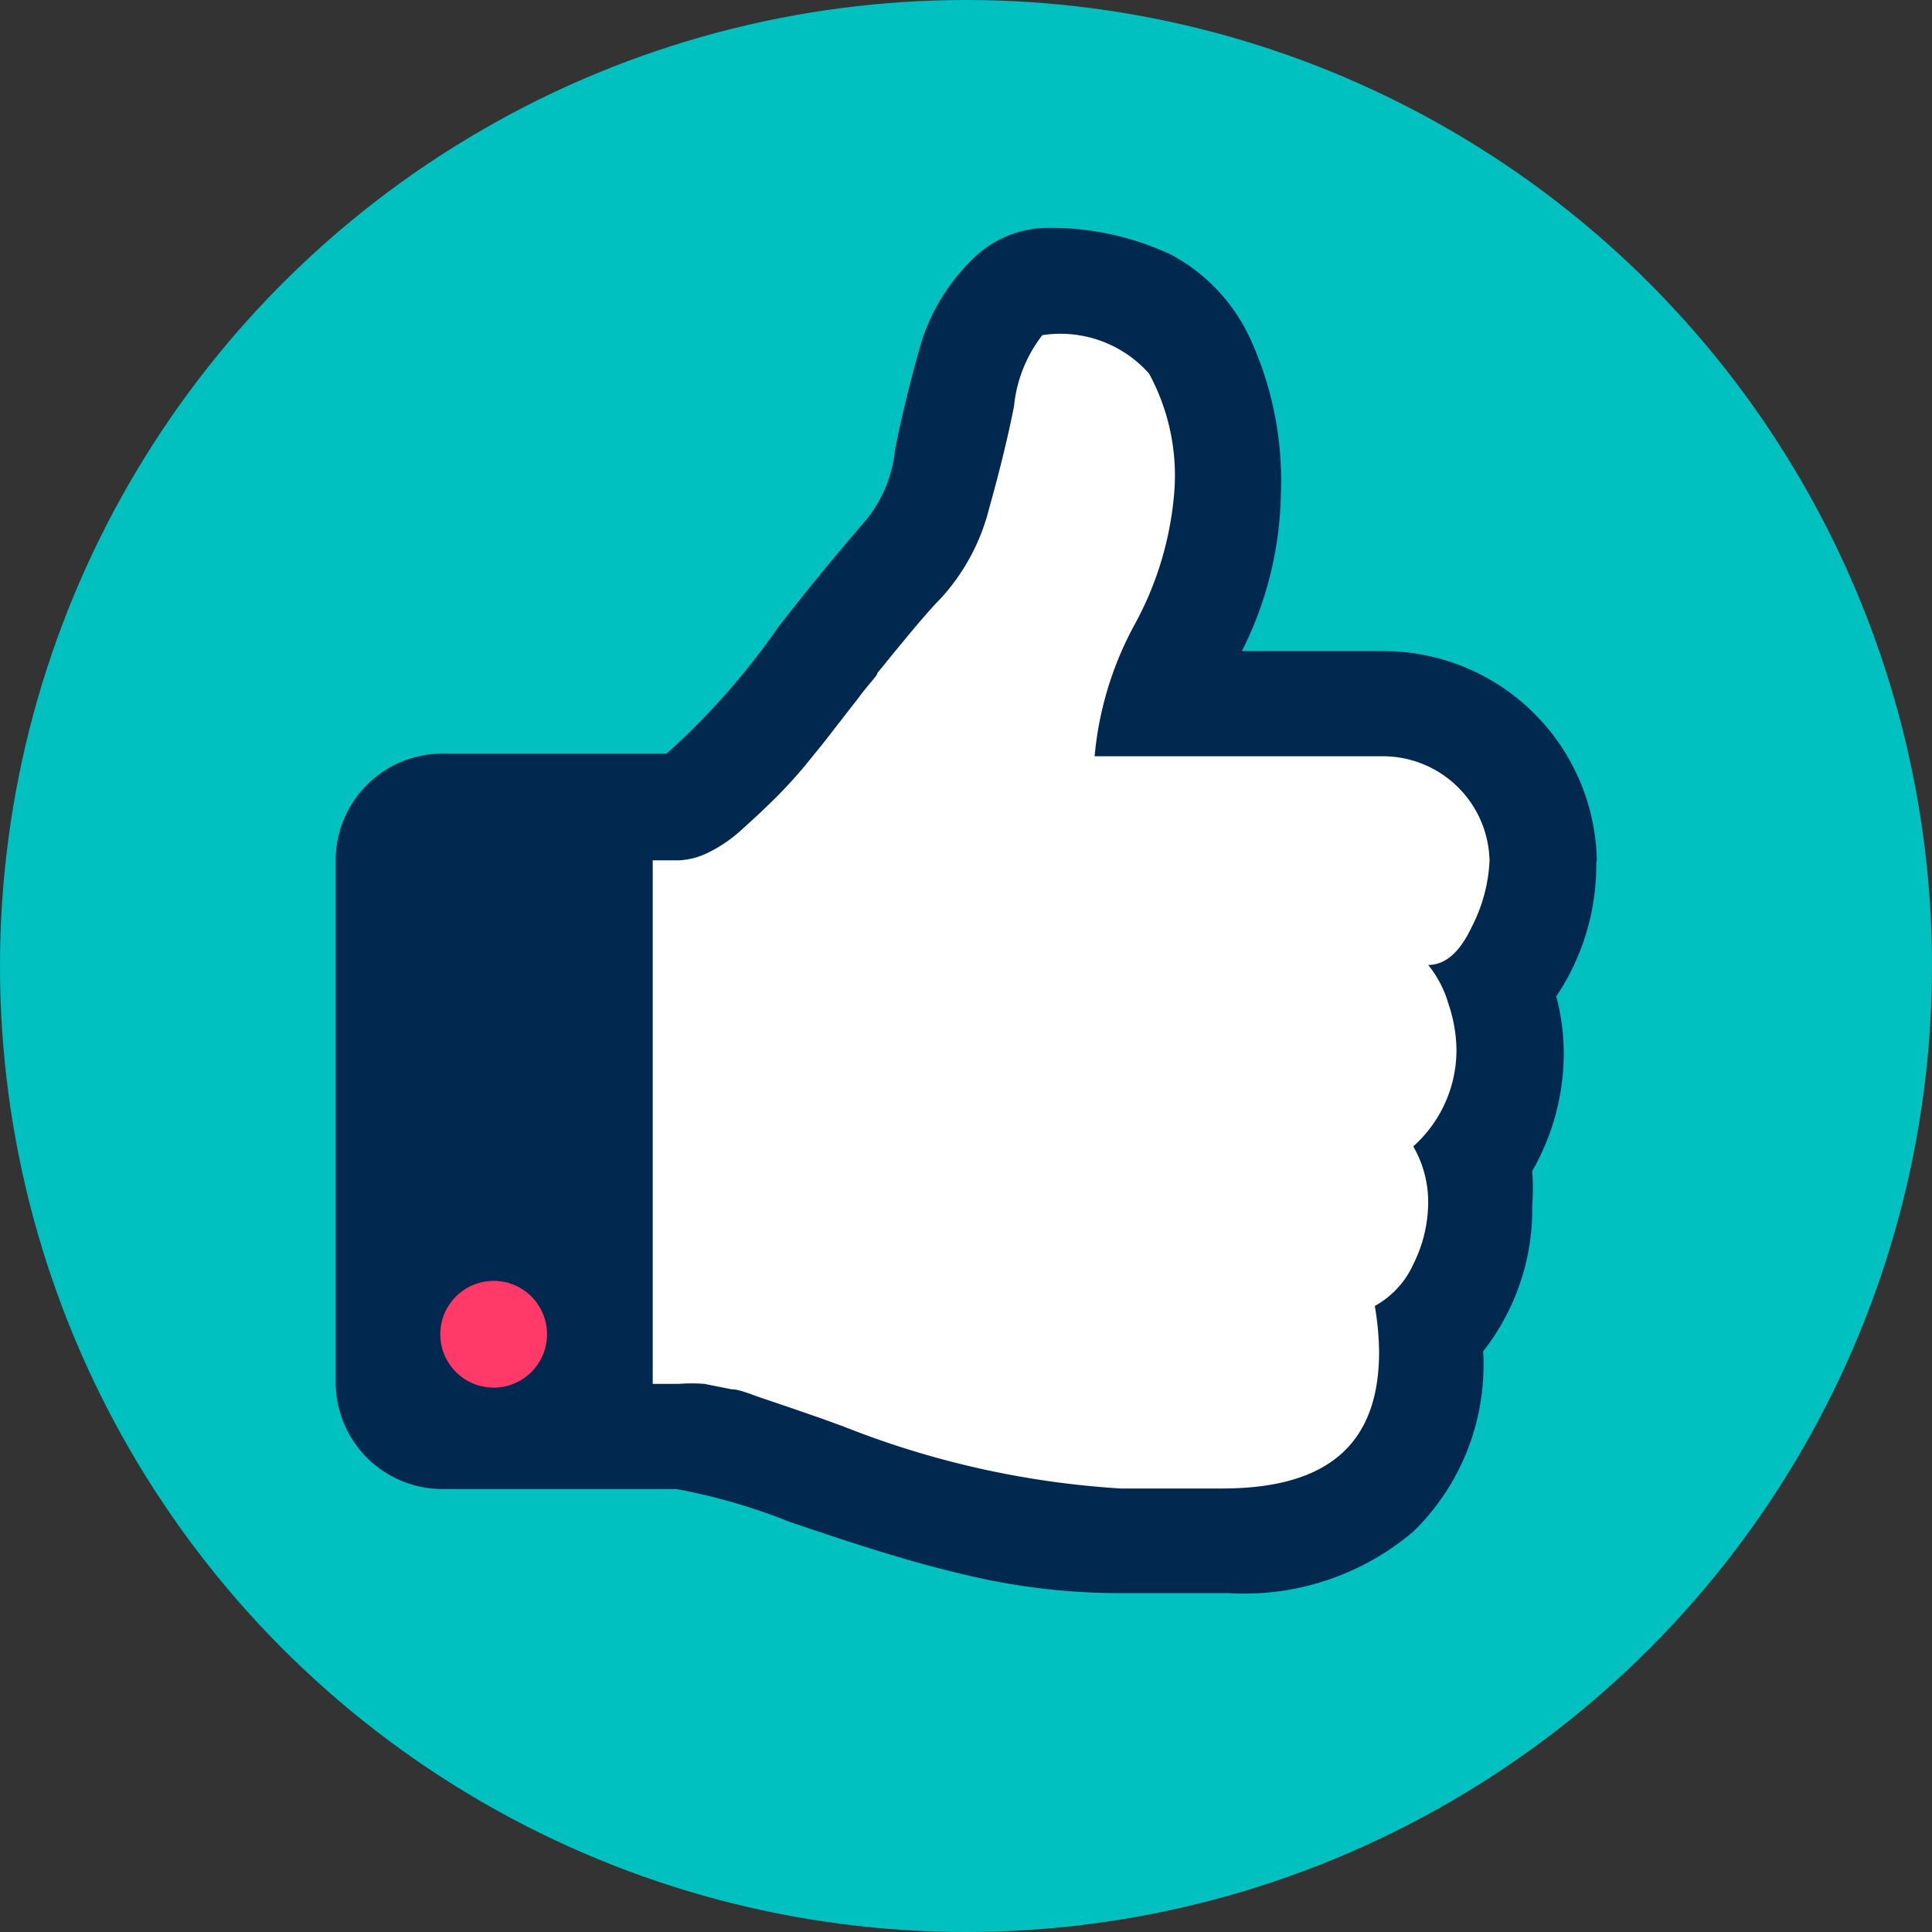
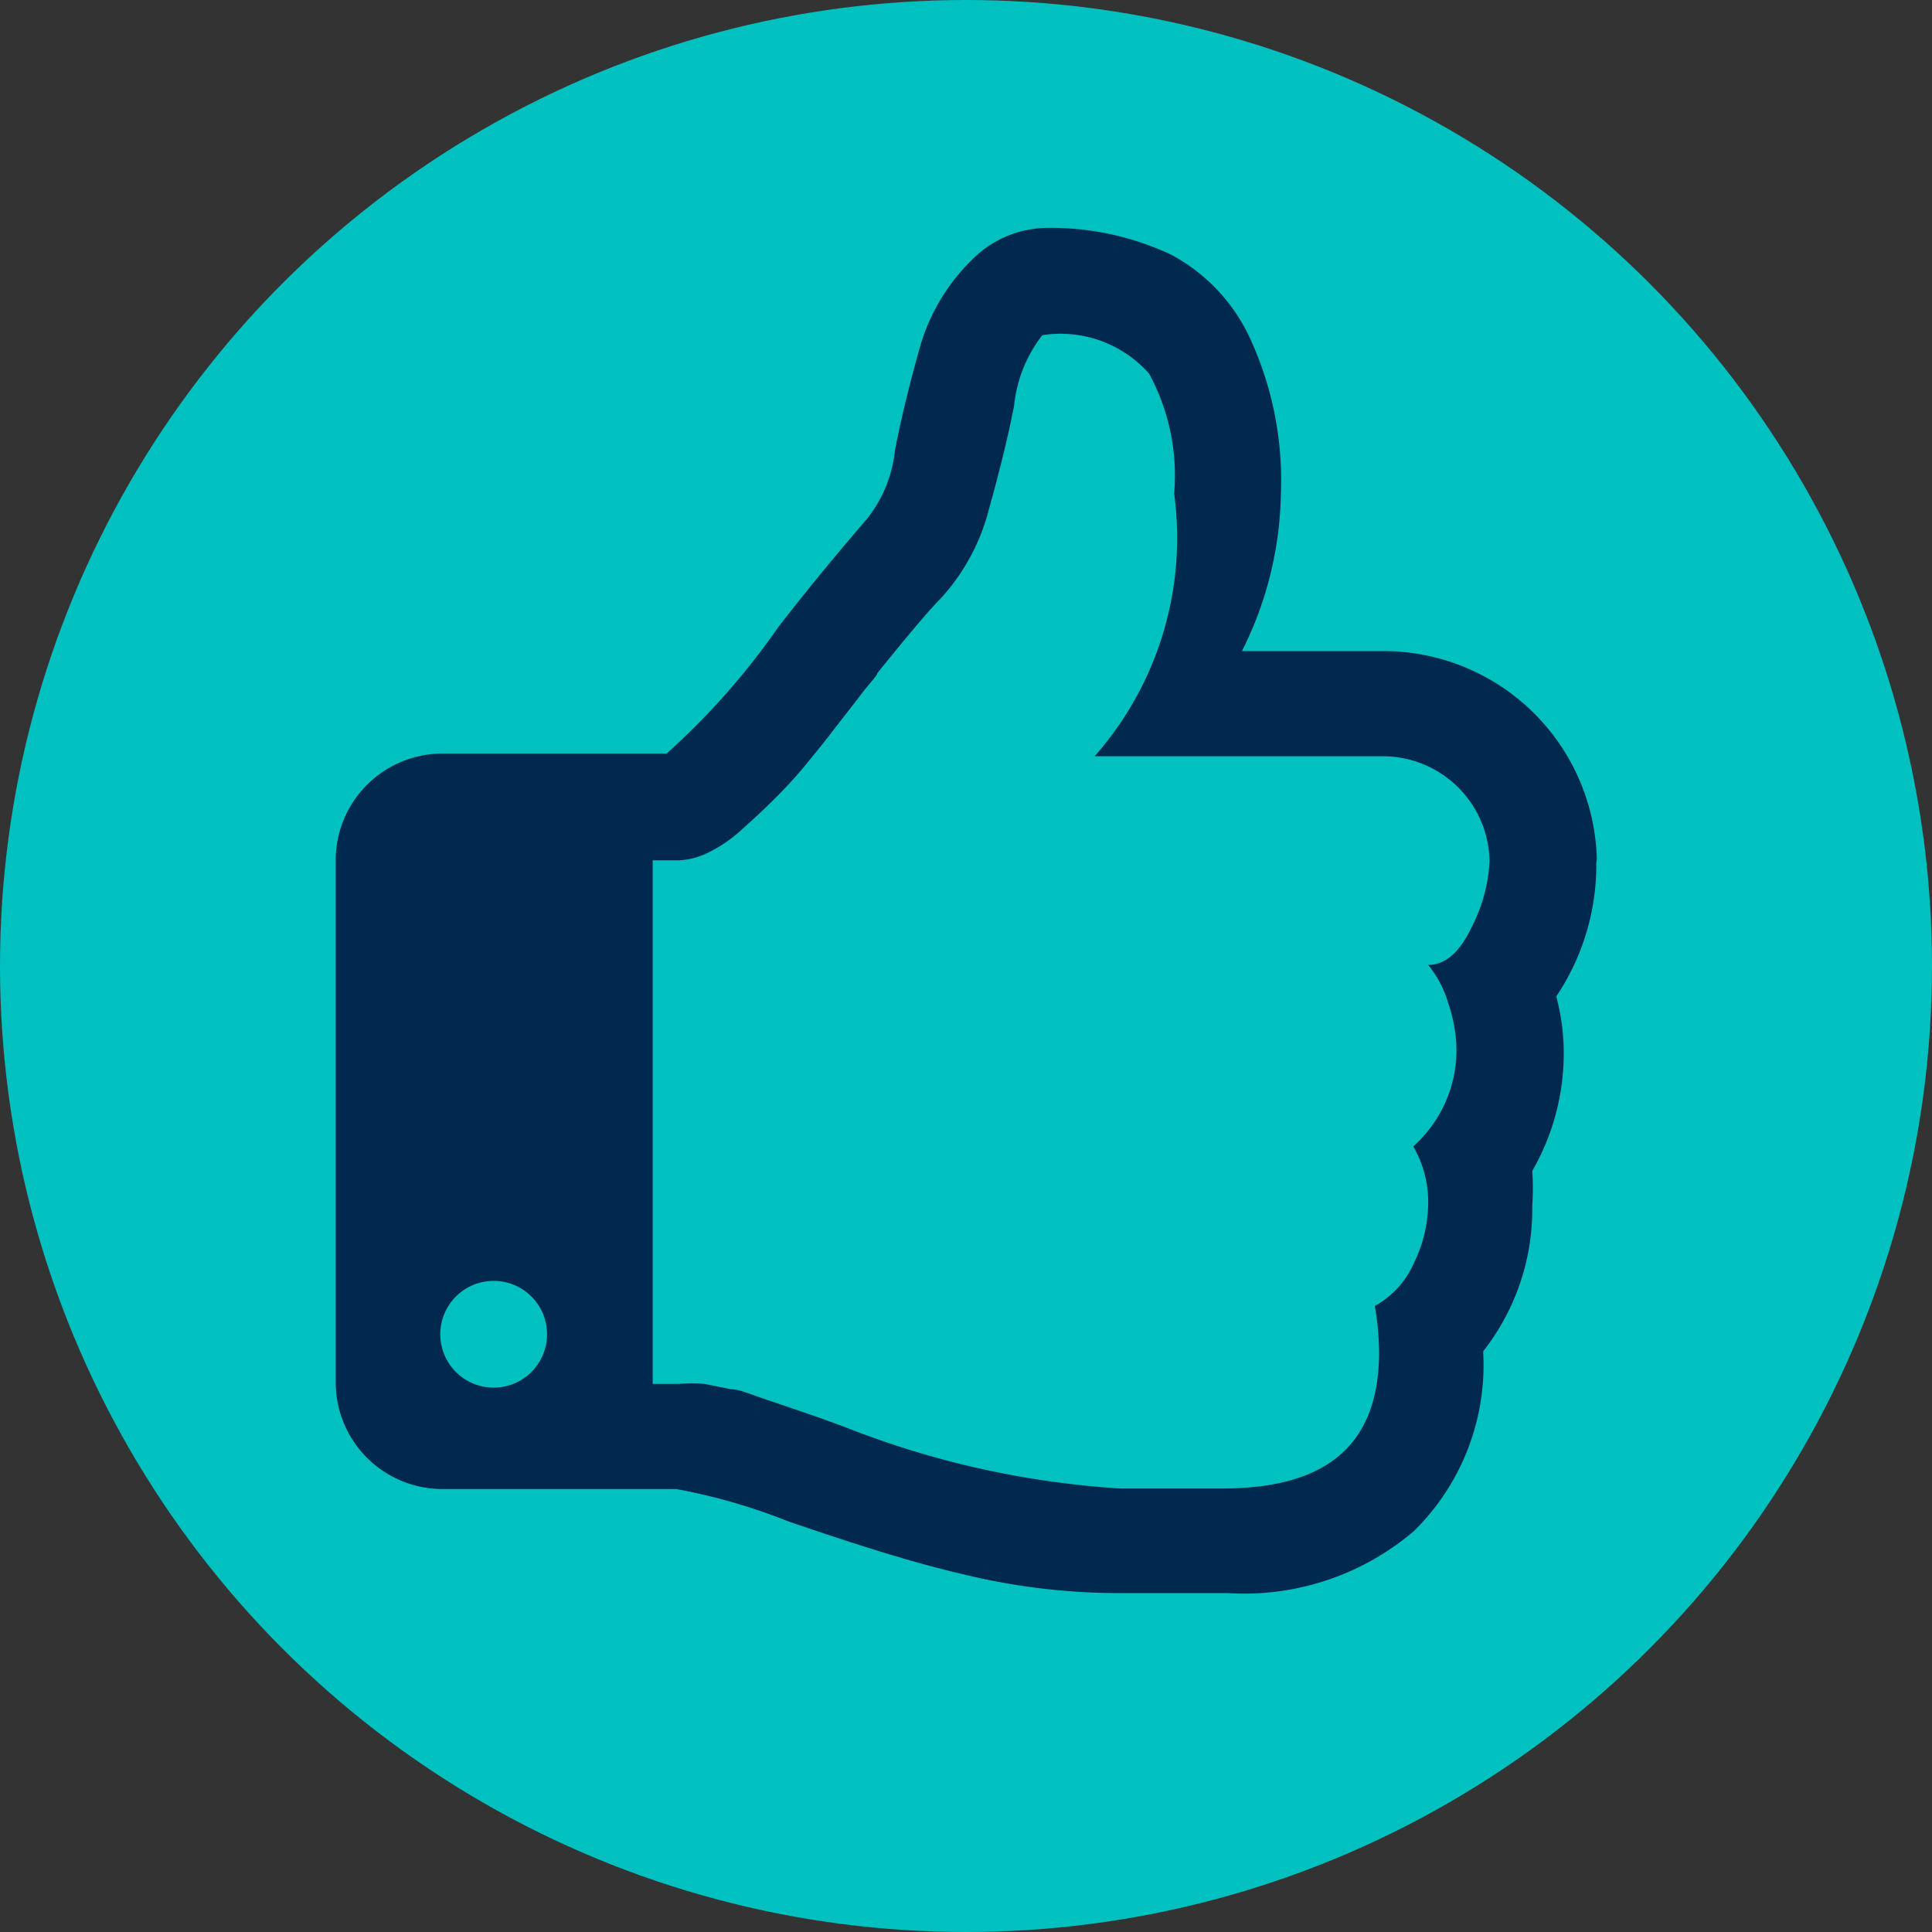
<svg xmlns="http://www.w3.org/2000/svg" viewBox="0 0 36.2 36.2">
  <rect x="0" y="0" width="36.2" height="36.2" fill="#333333" stroke="none" />
  <defs>
    <style>.cls-1{fill:#00c1c0;}.cls-2{fill:#fff;}.cls-3{fill:#ff3968;}.cls-4{fill:#012950;}</style>
  </defs>
  <title>ico-follow us</title>
  <g id="Layer_2" data-name="Layer 2">
    <g id="Layer_1-2" data-name="Layer 1">
      <circle class="cls-1" cx="18.1" cy="18.1" r="18.1" />
-       <polygon class="cls-2" points="10.66 14.97 10.66 26.66 14.91 27.73 22.35 28.79 25.54 27.73 27.66 22.41 28.73 14.97 25.54 12.85 22.35 12.85 22.35 8.6 22.35 6.47 19.16 5.41 18.1 8.6 15.97 11.79 12.79 14.97 10.66 14.97" />
-       <circle class="cls-3" cx="9.2" cy="25.11" r="1.59" />
-       <path class="cls-4" d="M10.25,25a1,1,0,0,0-1-1,1,1,0,0,0-1,1,1,1,0,0,0,1,1,1,1,0,0,0,1-1Zm17.66-8.83a2,2,0,0,0-2-2h-5.4a6.33,6.33,0,0,1,.74-2.45A6.18,6.18,0,0,0,22,9.25,4,4,0,0,0,21.53,7a2.22,2.22,0,0,0-2-.72A2.58,2.58,0,0,0,19,7.61c-.12.61-.28,1.25-.47,1.93a3.9,3.9,0,0,1-.91,1.68c-.23.23-.62.7-1.18,1.39,0,.05-.16.2-.35.46l-.49.63c-.12.16-.3.38-.52.65a8.7,8.7,0,0,1-.62.67c-.18.18-.38.36-.59.55a2.61,2.61,0,0,1-.61.41,1.35,1.35,0,0,1-.54.14h-.49v9.81h.49a3.08,3.08,0,0,1,.48,0l.5.1c.15,0,.35.09.59.17l.53.18.55.19.44.16A16.83,16.83,0,0,0,21,27.89H22.9c2,0,2.94-.85,2.94-2.56a5.4,5.4,0,0,0-.08-.86,1.69,1.69,0,0,0,.73-.8,2.6,2.6,0,0,0,.27-1.13,2.08,2.08,0,0,0-.28-1.06,2.42,2.42,0,0,0,.81-1.82,2.77,2.77,0,0,0-.15-.85,2.07,2.07,0,0,0-.38-.73c.33,0,.6-.25.82-.72A3,3,0,0,0,27.91,16.12Zm2,0a4.42,4.42,0,0,1-.75,2.5,4.11,4.11,0,0,1,.14,1.06,4.41,4.41,0,0,1-.59,2.21,4.62,4.62,0,0,1,0,.65,4.31,4.31,0,0,1-.92,2.73,4.36,4.36,0,0,1-1.3,3.37A4.9,4.9,0,0,1,23,29.85H21a12.3,12.3,0,0,1-2.9-.34c-1-.23-2.06-.57-3.32-1a11.09,11.09,0,0,0-2.11-.61H8.29a2,2,0,0,1-2-2V16.12a2,2,0,0,1,2-2h4.2a13.59,13.59,0,0,0,2.1-2.38c.59-.76,1.14-1.42,1.64-2a2.47,2.47,0,0,0,.54-1.31c.12-.62.28-1.26.47-1.94a3.74,3.74,0,0,1,1-1.65,2,2,0,0,1,1.38-.57,5.3,5.3,0,0,1,2.32.5A3.39,3.39,0,0,1,23.45,6.4,6.36,6.36,0,0,1,24,9.25a6.78,6.78,0,0,1-.73,2.95H26a4,4,0,0,1,3.92,3.9Z" />
+       <path class="cls-4" d="M10.25,25a1,1,0,0,0-1-1,1,1,0,0,0-1,1,1,1,0,0,0,1,1,1,1,0,0,0,1-1Zm17.66-8.83a2,2,0,0,0-2-2h-5.4A6.18,6.18,0,0,0,22,9.25,4,4,0,0,0,21.53,7a2.22,2.22,0,0,0-2-.72A2.58,2.58,0,0,0,19,7.61c-.12.61-.28,1.25-.47,1.93a3.9,3.9,0,0,1-.91,1.68c-.23.23-.62.7-1.18,1.39,0,.05-.16.2-.35.46l-.49.63c-.12.16-.3.38-.52.65a8.7,8.7,0,0,1-.62.67c-.18.18-.38.36-.59.55a2.61,2.61,0,0,1-.61.41,1.35,1.35,0,0,1-.54.14h-.49v9.81h.49a3.08,3.08,0,0,1,.48,0l.5.1c.15,0,.35.09.59.17l.53.18.55.19.44.16A16.83,16.83,0,0,0,21,27.89H22.9c2,0,2.94-.85,2.94-2.56a5.4,5.4,0,0,0-.08-.86,1.69,1.69,0,0,0,.73-.8,2.6,2.6,0,0,0,.27-1.13,2.08,2.08,0,0,0-.28-1.06,2.42,2.42,0,0,0,.81-1.82,2.77,2.77,0,0,0-.15-.85,2.07,2.07,0,0,0-.38-.73c.33,0,.6-.25.82-.72A3,3,0,0,0,27.91,16.12Zm2,0a4.42,4.42,0,0,1-.75,2.5,4.11,4.11,0,0,1,.14,1.06,4.41,4.41,0,0,1-.59,2.21,4.62,4.62,0,0,1,0,.65,4.31,4.31,0,0,1-.92,2.73,4.36,4.36,0,0,1-1.3,3.37A4.9,4.9,0,0,1,23,29.85H21a12.3,12.3,0,0,1-2.9-.34c-1-.23-2.06-.57-3.32-1a11.09,11.09,0,0,0-2.11-.61H8.29a2,2,0,0,1-2-2V16.12a2,2,0,0,1,2-2h4.2a13.59,13.59,0,0,0,2.1-2.38c.59-.76,1.14-1.42,1.64-2a2.47,2.47,0,0,0,.54-1.31c.12-.62.28-1.26.47-1.94a3.74,3.74,0,0,1,1-1.65,2,2,0,0,1,1.38-.57,5.3,5.3,0,0,1,2.32.5A3.39,3.39,0,0,1,23.45,6.4,6.36,6.36,0,0,1,24,9.25a6.78,6.78,0,0,1-.73,2.95H26a4,4,0,0,1,3.92,3.9Z" />
    </g>
  </g>
</svg>